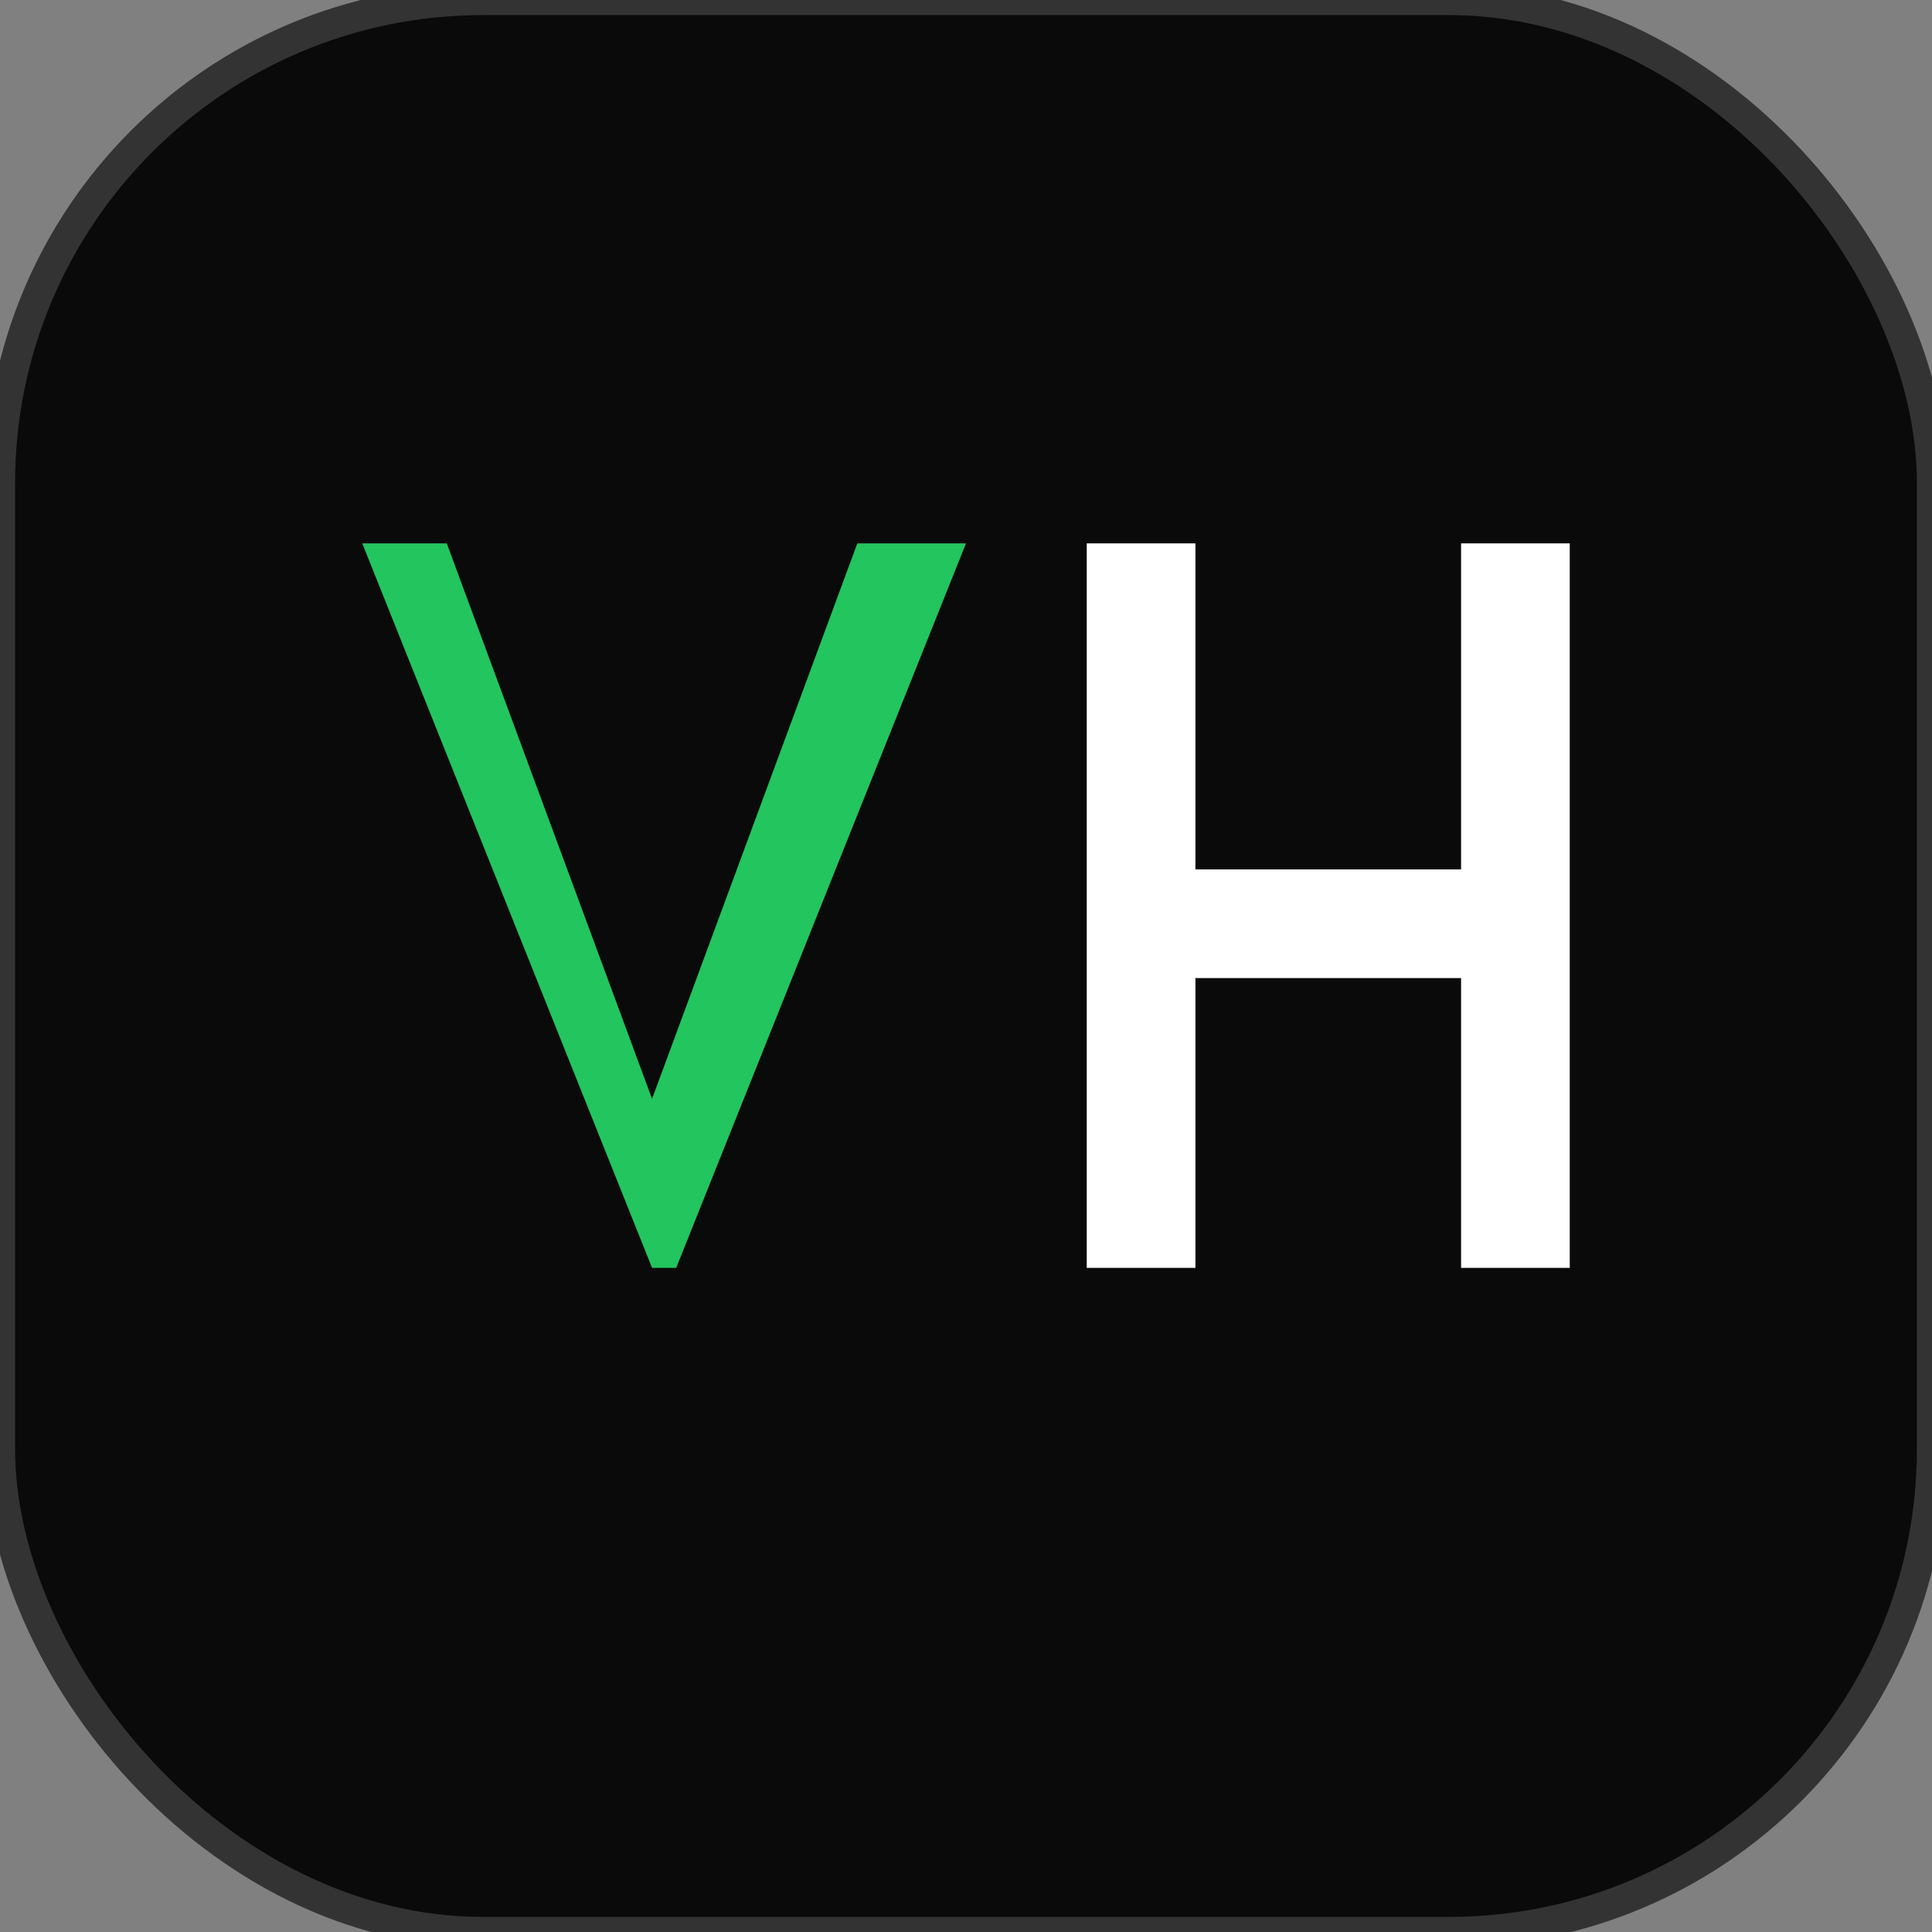
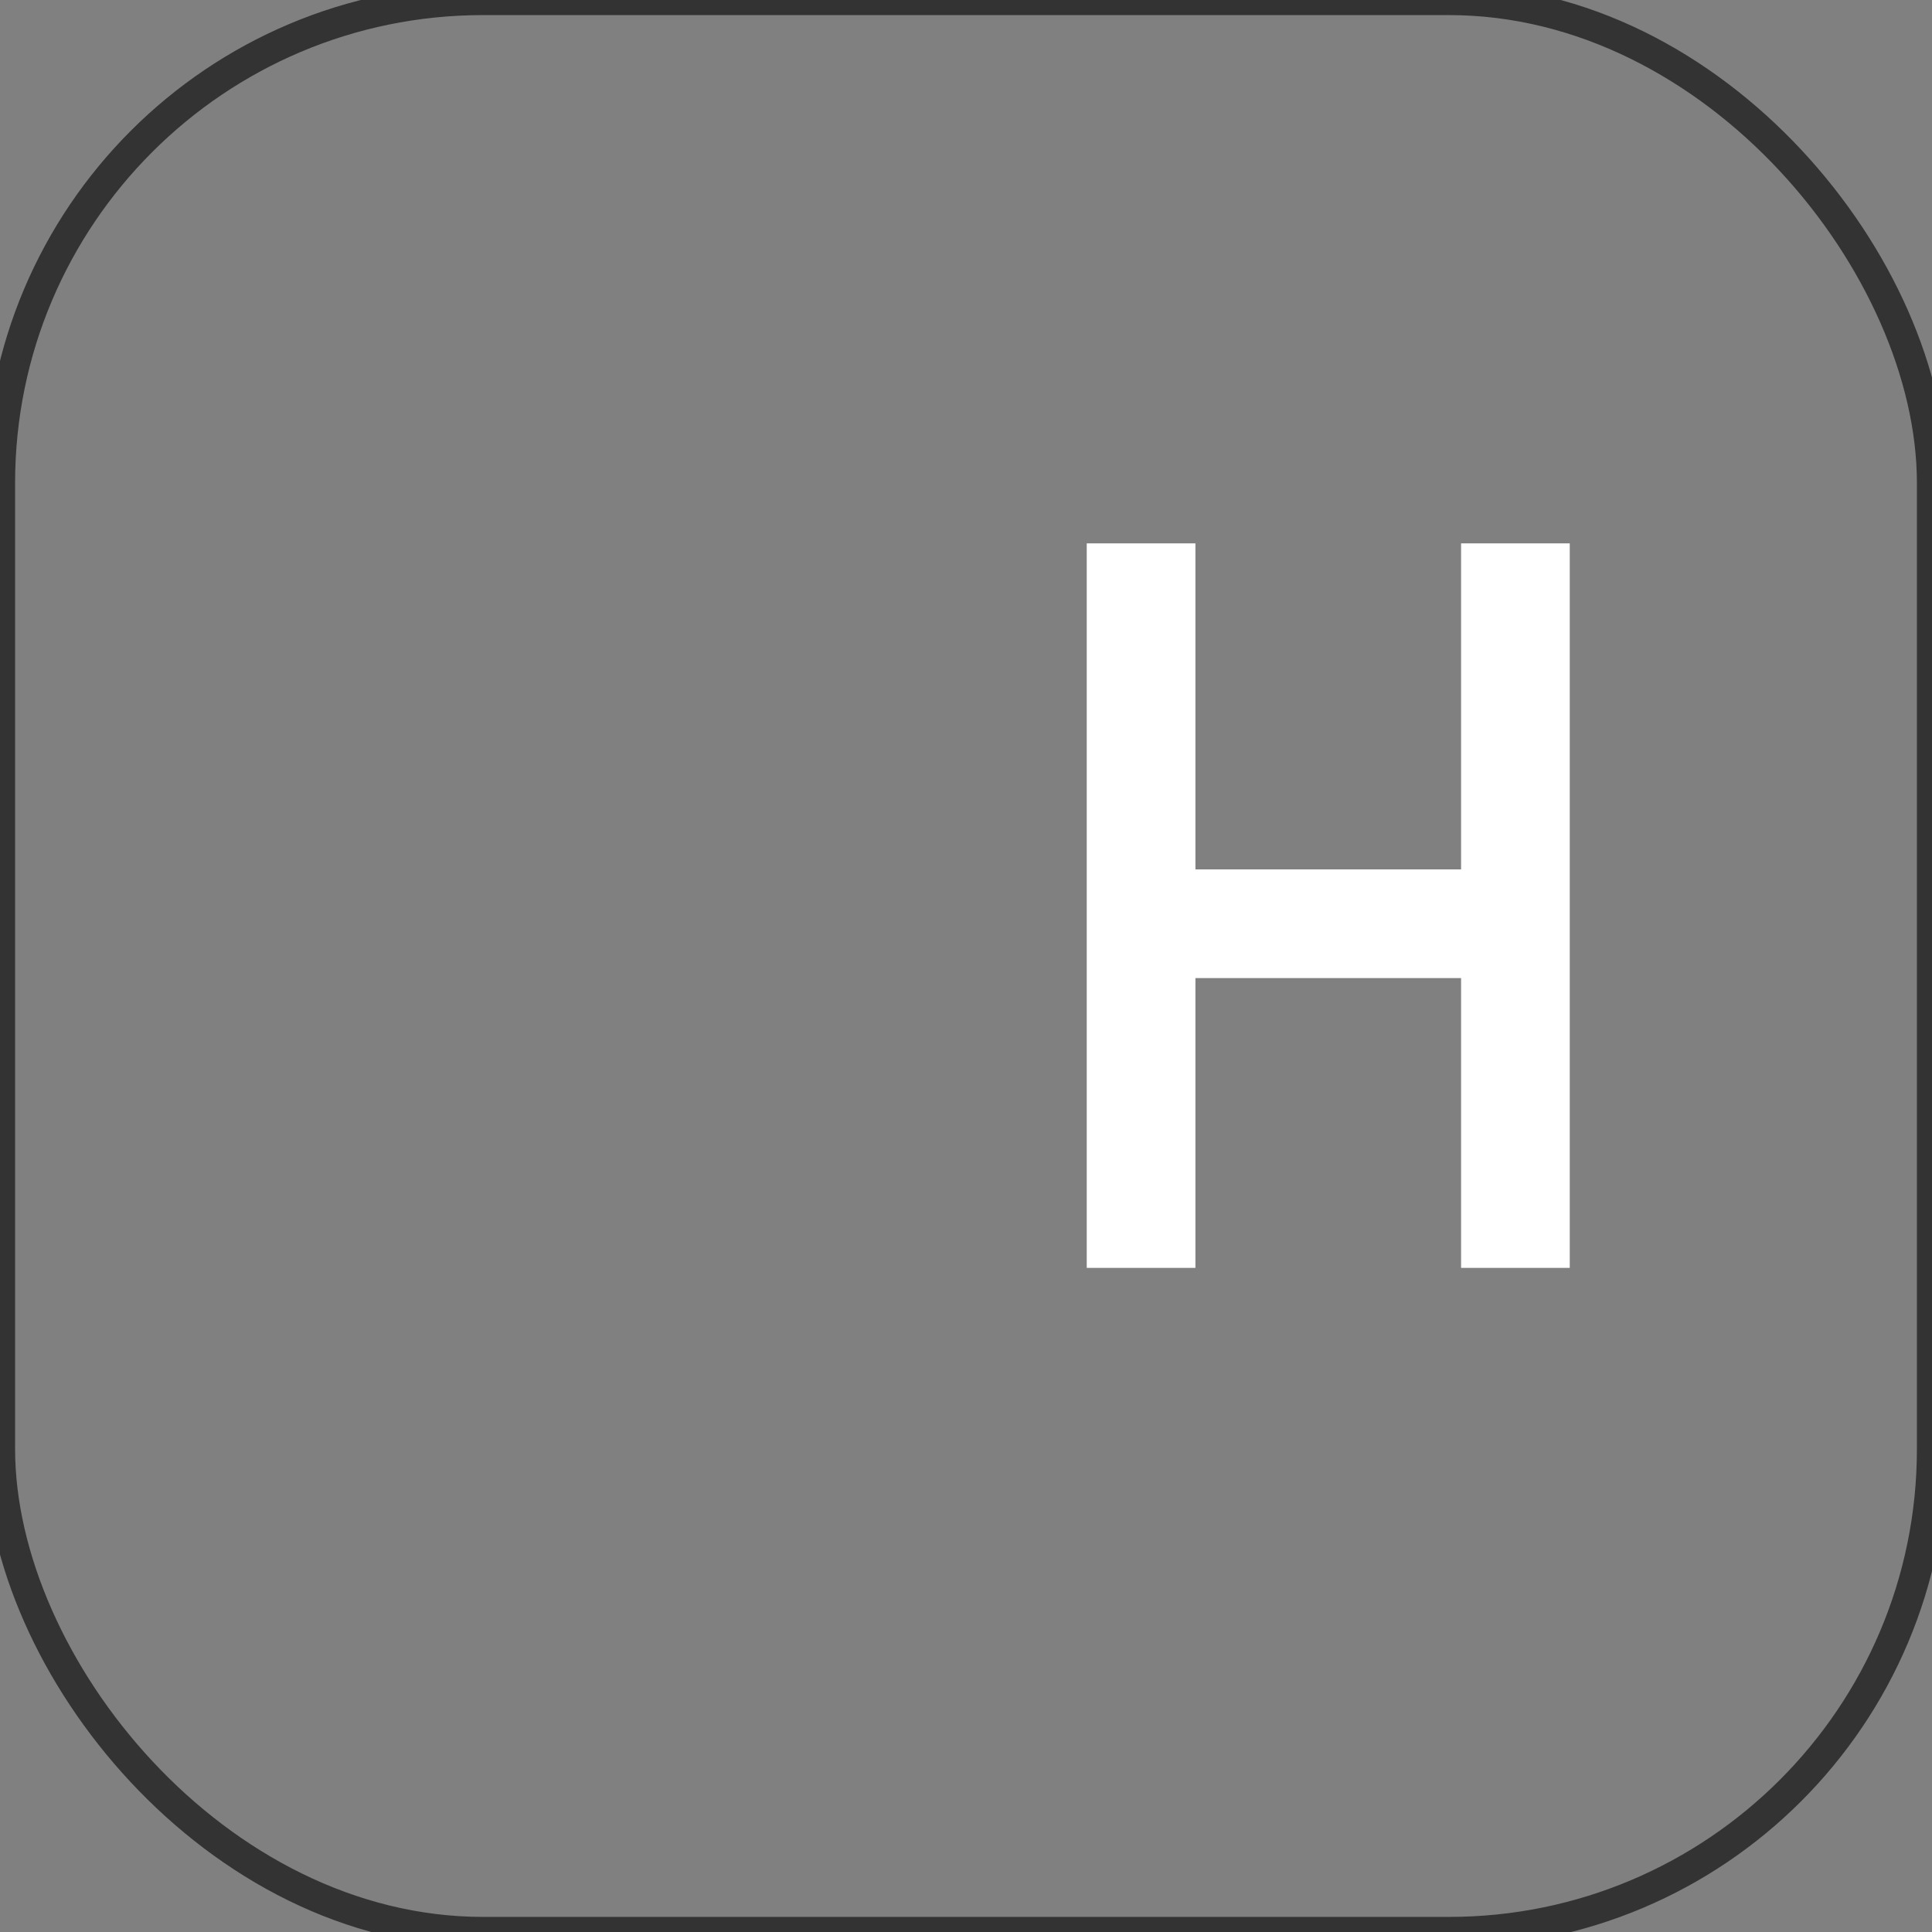
<svg xmlns="http://www.w3.org/2000/svg" width="32" height="32" viewBox="0 0 32 32" fill="none">
  <rect x="0" y="0" width="32" height="32" fill="#808080" stroke="none" />
-   <rect width="32" height="32" rx="8" fill="#0a0a0a" />
  <rect width="32" height="32" rx="8" fill="none" stroke="#333333" stroke-width="0.5" />
-   <path d="M6 9L10.8 21H11.2L16 9H14.2L10.8 18.2L7.4 9H6Z" fill="#22c55e" />
  <path d="M18 9V21H19.8V16.2H24.2V21H26V9H24.2V14.4H19.8V9H18Z" fill="#ffffff" />
</svg>